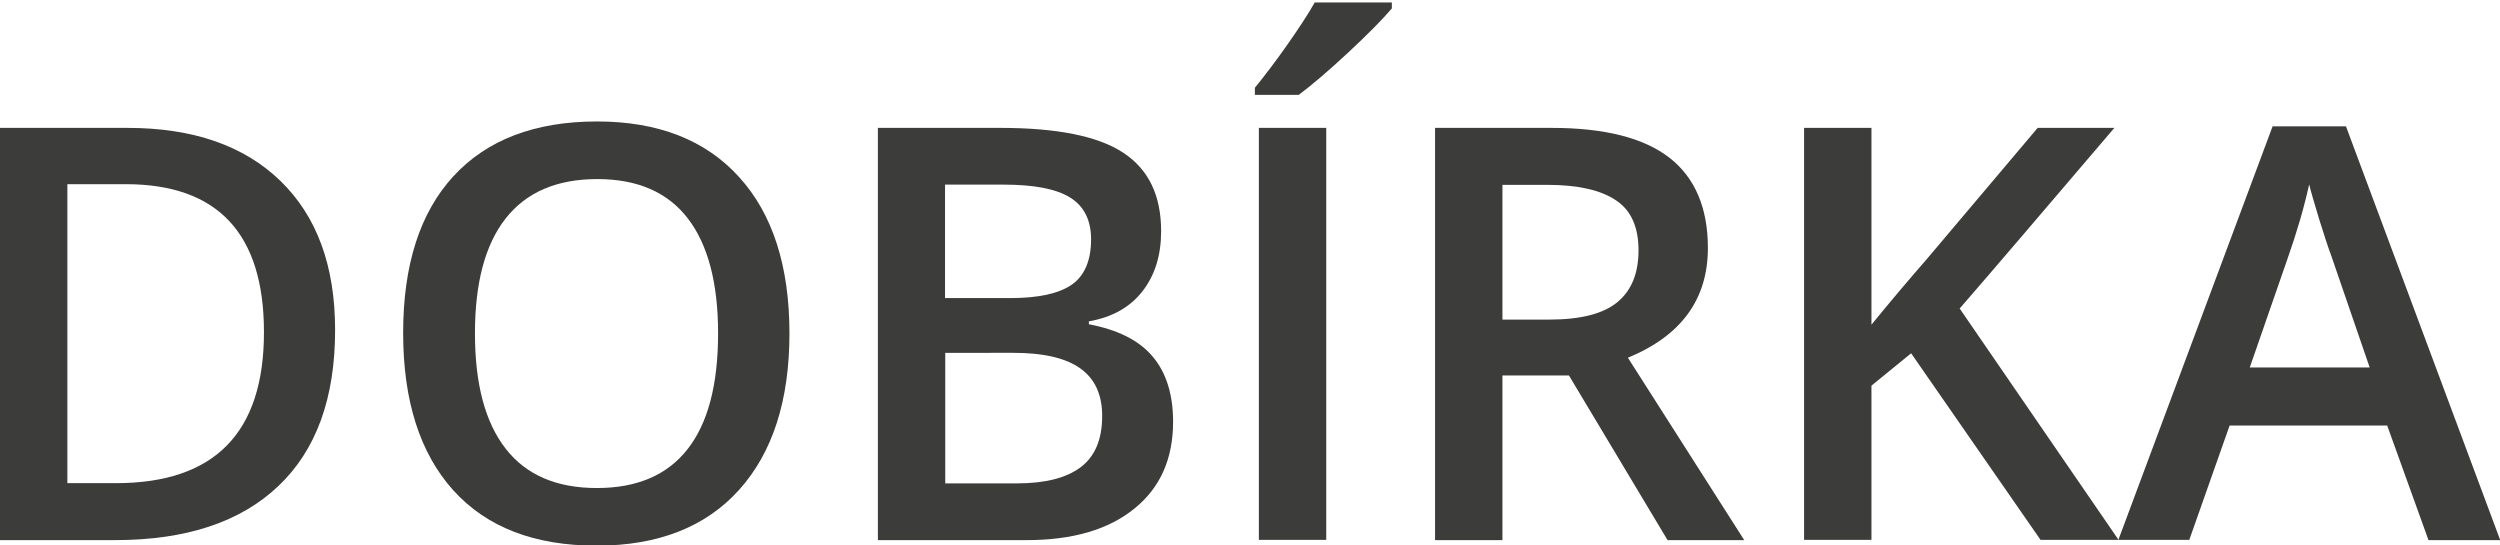
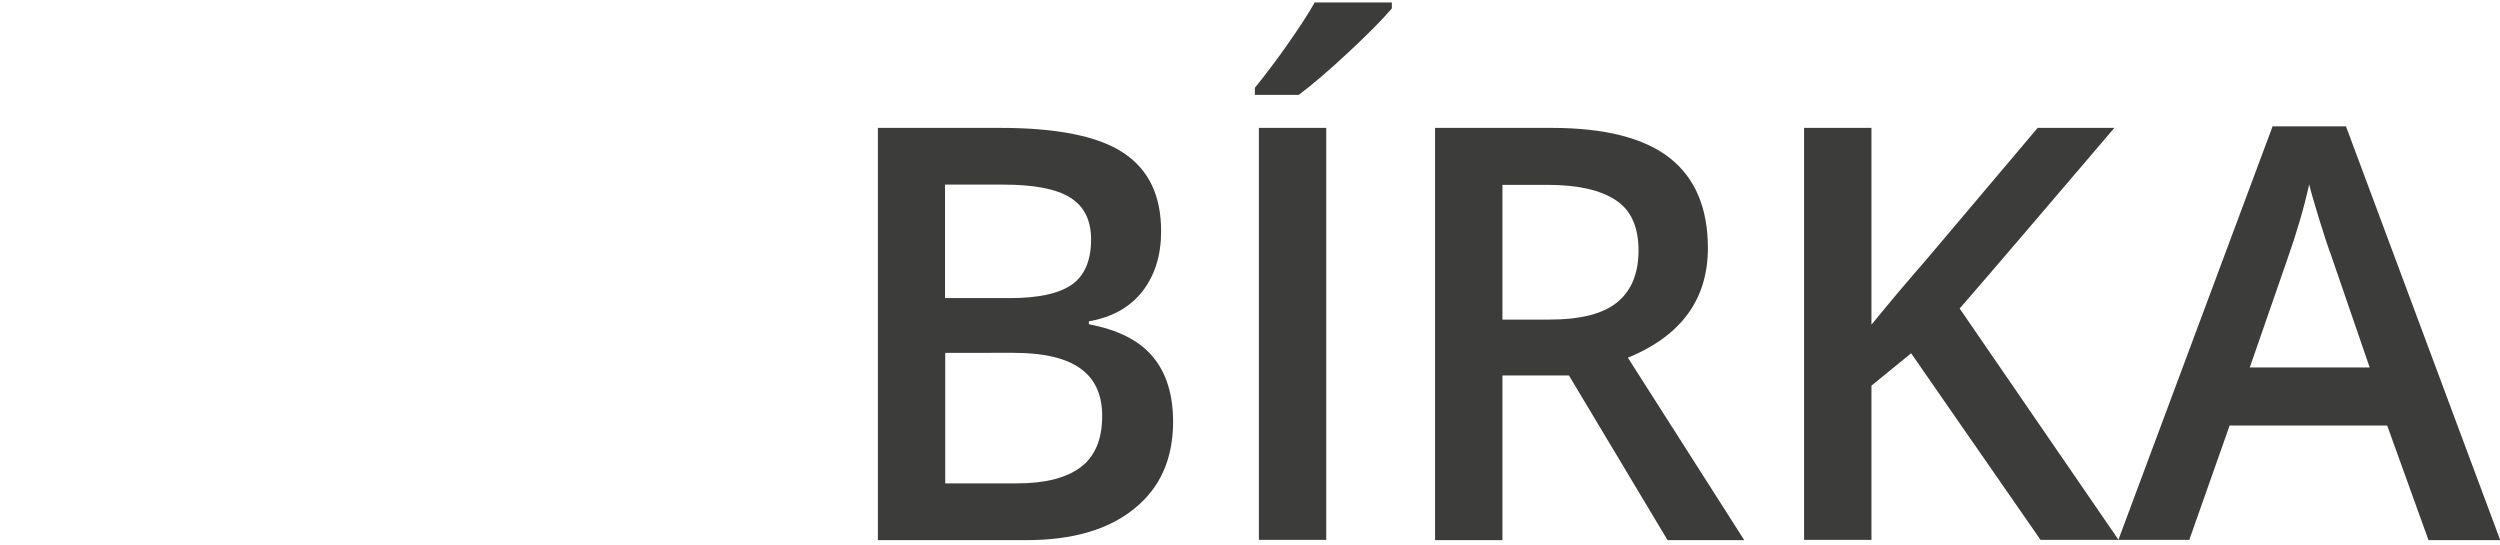
<svg xmlns="http://www.w3.org/2000/svg" version="1.1" id="DOBIERKA" x="0px" y="0px" viewBox="0 0 1128 245.9" style="enable-background:new 0 0 1128 245.9;" xml:space="preserve">
  <style type="text/css">
	.st0{fill:#3C3C3B;}
</style>
  <g>
    <path class="st0" d="M1428.4,150.1c0,30.6-8.7,53.6-25.1,70c-16.4,16.4-41.5,24.1-73.3,24.1h-51.4V60.4h56.9   c29.5,0,52.5,7.7,68.9,24.1C1419.6,99.8,1428.4,121.7,1428.4,150.1z M1396.7,151.2c0-43.7-20.8-65.6-62.3-65.6h-26.3V219h21.9   C1373.7,219,1396.7,196,1396.7,151.2z" />
    <path class="st0" d="M1626.3,152.3c0,29.5-7.7,53.6-23,70c-15.3,16.4-36.1,25.1-63.4,25.1c-27.3,0-49.2-8.7-64.5-25.1   c-15.3-16.4-21.9-40.5-21.9-70c0-30.6,7.7-53.6,23-70s36.1-24,64.5-24c27.3,0,48.1,8.7,63.4,25.1   C1618.6,98.7,1626.3,121.7,1626.3,152.3z M1485.2,152.3c0,23,4.4,39.4,14.2,51.4c8.7,12,23,17.5,40.5,17.5s31.7-5.5,40.5-17.5   c8.7-12,13.1-28.4,13.1-51.4s-4.4-39.4-13.1-51.4c-8.7-12-23-17.5-40.5-17.5c-18.6,0-31.7,5.5-40.5,17.5   C1489.6,111.8,1485.2,129.3,1485.2,152.3z" />
    <path class="st0" d="M1652.5,60.4h54.7c25.1,0,43.7,3.3,54.7,10.9c10.9,7.7,16.4,18.6,16.4,35c0,10.9-3.3,19.7-8.7,27.3   s-13.1,12-24.1,13.1v1.1c13.1,2.2,23,7.7,28.4,14.2c6.6,7.7,8.7,16.4,8.7,29.5c0,16.4-5.5,29.5-17.5,39.4   c-12,9.8-27.3,14.2-48.1,14.2h-66.7V60.4H1652.5z M1683.1,135.9h28.4c13.1,0,21.9-2.2,27.3-5.5c5.5-4.4,8.7-10.9,8.7-20.8   c0-8.7-3.3-15.3-9.8-18.6c-6.6-4.4-16.4-5.5-29.5-5.5H1682v50.3C1682,135.9,1683.1,135.9,1683.1,135.9z M1683.1,161v57.9h31.7   c13.1,0,21.9-2.2,28.4-7.7c6.6-5.5,9.8-12,9.8-23c0-9.8-3.3-16.4-9.8-20.8c-6.6-4.4-16.4-6.6-29.5-6.6h-30.6V161z" />
    <path class="st0" d="M1817.6,244.1V60.4h30.6v183.7H1817.6z" />
    <path class="st0" d="M1992.6,244.1h-103.9V60.4h103.9v25.1h-74.4v50.3h68.9v25.1h-68.9v57.9h74.4V244.1z" />
    <path class="st0" d="M2057.1,170.9v73.3h-30.6V60.4h52.5c24.1,0,41.5,4.4,52.5,13.1S2149,95.4,2149,114c0,23-12,39.4-36.1,49.2   l52.5,82h-33.9l-43.7-73.3h-30.6L2057.1,170.9L2057.1,170.9z M2057.1,145.7h20.8c14.2,0,24.1-2.2,30.6-7.7c6.6-5.5,9.8-13.1,9.8-23   c0-10.9-3.3-17.5-9.8-21.9c-6.6-4.4-17.5-6.6-30.6-6.6h-19.7L2057.1,145.7L2057.1,145.7z" />
    <path class="st0" d="M2327.1,244.1h-35l-57.9-83.1l-17.5,14.3v68.9h-30.6V60.4h30.6v87.5c8.7-9.8,16.4-19.7,24.1-29.5l49.2-59h33.9   c-31.8,38.2-54.7,64.5-68.9,80.9L2327.1,244.1z" />
    <path class="st0" d="M2473.7,244.1l-18.6-51.4h-70l-17.5,51.4h-32.8l68.9-184.8h32.8l68.9,184.8   C2505.4,244.1,2473.7,244.1,2473.7,244.1z M2447.4,167.6l-17.5-50.3c-1.1-3.3-3.3-8.7-5.5-16.4s-3.3-12-4.4-16.4   c-2.2,9.8-5.5,21.9-9.8,33.9l-16.4,48.1L2447.4,167.6L2447.4,167.6z" />
  </g>
  <g>
-     <path class="st0" d="M151.2,148.9c0,30.7-8.5,54.2-25.6,70.4c-17,16.2-41.6,24.4-73.6,24.4H0V57.7h57.5c29.6,0,52.6,8,69,23.9   C143,97.6,151.2,120,151.2,148.9z M119.1,149.9c0-44.5-20.8-66.8-62.4-66.8H30.4v134.9H52C96.8,218.1,119.1,195.3,119.1,149.9z" />
-     <path class="st0" d="M356.2,150.4c0,30.3-7.6,53.8-22.7,70.6s-36.6,25.2-64.3,25.2c-28.1,0-49.6-8.3-64.7-25   c-15-16.7-22.6-40.3-22.6-71c0-30.7,7.6-54.3,22.7-70.7c15.1-16.4,36.7-24.7,64.8-24.7c27.6,0,49,8.4,64.1,25.1   C348.6,96.5,356.2,120.1,356.2,150.4z M214.3,150.4c0,22.9,4.6,40.2,13.9,52.1c9.2,11.8,22.9,17.7,41.1,17.7   c18.1,0,31.7-5.8,40.9-17.5c9.2-11.7,13.8-29.1,13.8-52.3c0-22.8-4.6-40.1-13.7-51.9c-9.1-11.8-22.7-17.7-40.8-17.7   c-18.2,0-32,5.9-41.3,17.7C218.9,110.3,214.3,127.6,214.3,150.4z" />
    <path class="st0" d="M396.1,57.7h55.2c25.6,0,44.1,3.7,55.5,11.2c11.4,7.5,17.1,19.2,17.1,35.4c0,10.9-2.8,19.9-8.4,27.1   c-5.6,7.2-13.6,11.7-24.2,13.6v1.3c13.1,2.5,22.7,7.3,28.8,14.6c6.1,7.2,9.2,17.1,9.2,29.4c0,16.7-5.8,29.8-17.5,39.2   c-11.7,9.5-27.9,14.2-48.6,14.2h-67.1V57.7z M426.5,134.5h29.2c12.7,0,22-2,27.8-6c5.8-4,8.8-10.9,8.8-20.5c0-8.7-3.2-15-9.5-18.9   c-6.3-3.9-16.3-5.8-30.1-5.8h-26.3V134.5z M426.5,159.2v58.9h32.3c12.7,0,22.3-2.4,28.8-7.3c6.5-4.9,9.7-12.6,9.7-23.1   c0-9.7-3.3-16.8-9.9-21.5c-6.6-4.7-16.7-7-30.1-7H426.5z" />
    <path class="st0" d="M566.2,42.8v-3.2c4.8-5.9,9.8-12.5,14.9-19.8c5.1-7.3,9.2-13.5,12.1-18.7H628v2.7c-4.4,5.2-11,11.8-19.8,20   c-8.8,8.2-16.2,14.5-22.2,19H566.2z M568,243.6V57.7h30.4v185.9H568z" />
    <path class="st0" d="M677.9,169.4v74.3h-30.4V57.7H700c24,0,41.7,4.5,53.3,13.5c11.5,9,17.3,22.6,17.3,40.7   c0,23.1-12,39.6-36.1,49.5l52.5,82.3h-34.6l-44.5-74.3H677.9z M677.9,144.2H699c14.2,0,24.4-2.6,30.8-7.9   c6.4-5.3,9.5-13.1,9.5-23.4c0-10.5-3.4-18.1-10.3-22.6c-6.9-4.6-17.2-6.9-31-6.9h-20.1V144.2z" />
    <path class="st0" d="M955.9,243.6h-35.2l-58.4-84.2l-17.9,14.6v69.6h-30.4V57.7h30.4v88.8c8.3-10.2,16.6-20,24.8-29.4l50.2-59.4   h34.6c-32.5,38.1-55.7,65.3-69.8,81.5L955.9,243.6z" />
    <path class="st0" d="M1095.7,243.6l-18.6-51.6h-71.1l-18.2,51.6h-32L1025.4,57h33.1l69.6,186.7H1095.7z M1069.2,165.8l-17.4-50.6   c-1.3-3.4-3-8.7-5.3-16c-2.2-7.3-3.8-12.6-4.6-16c-2.3,10.4-5.6,21.8-10,34.2l-16.8,48.4H1069.2z" />
  </g>
</svg>